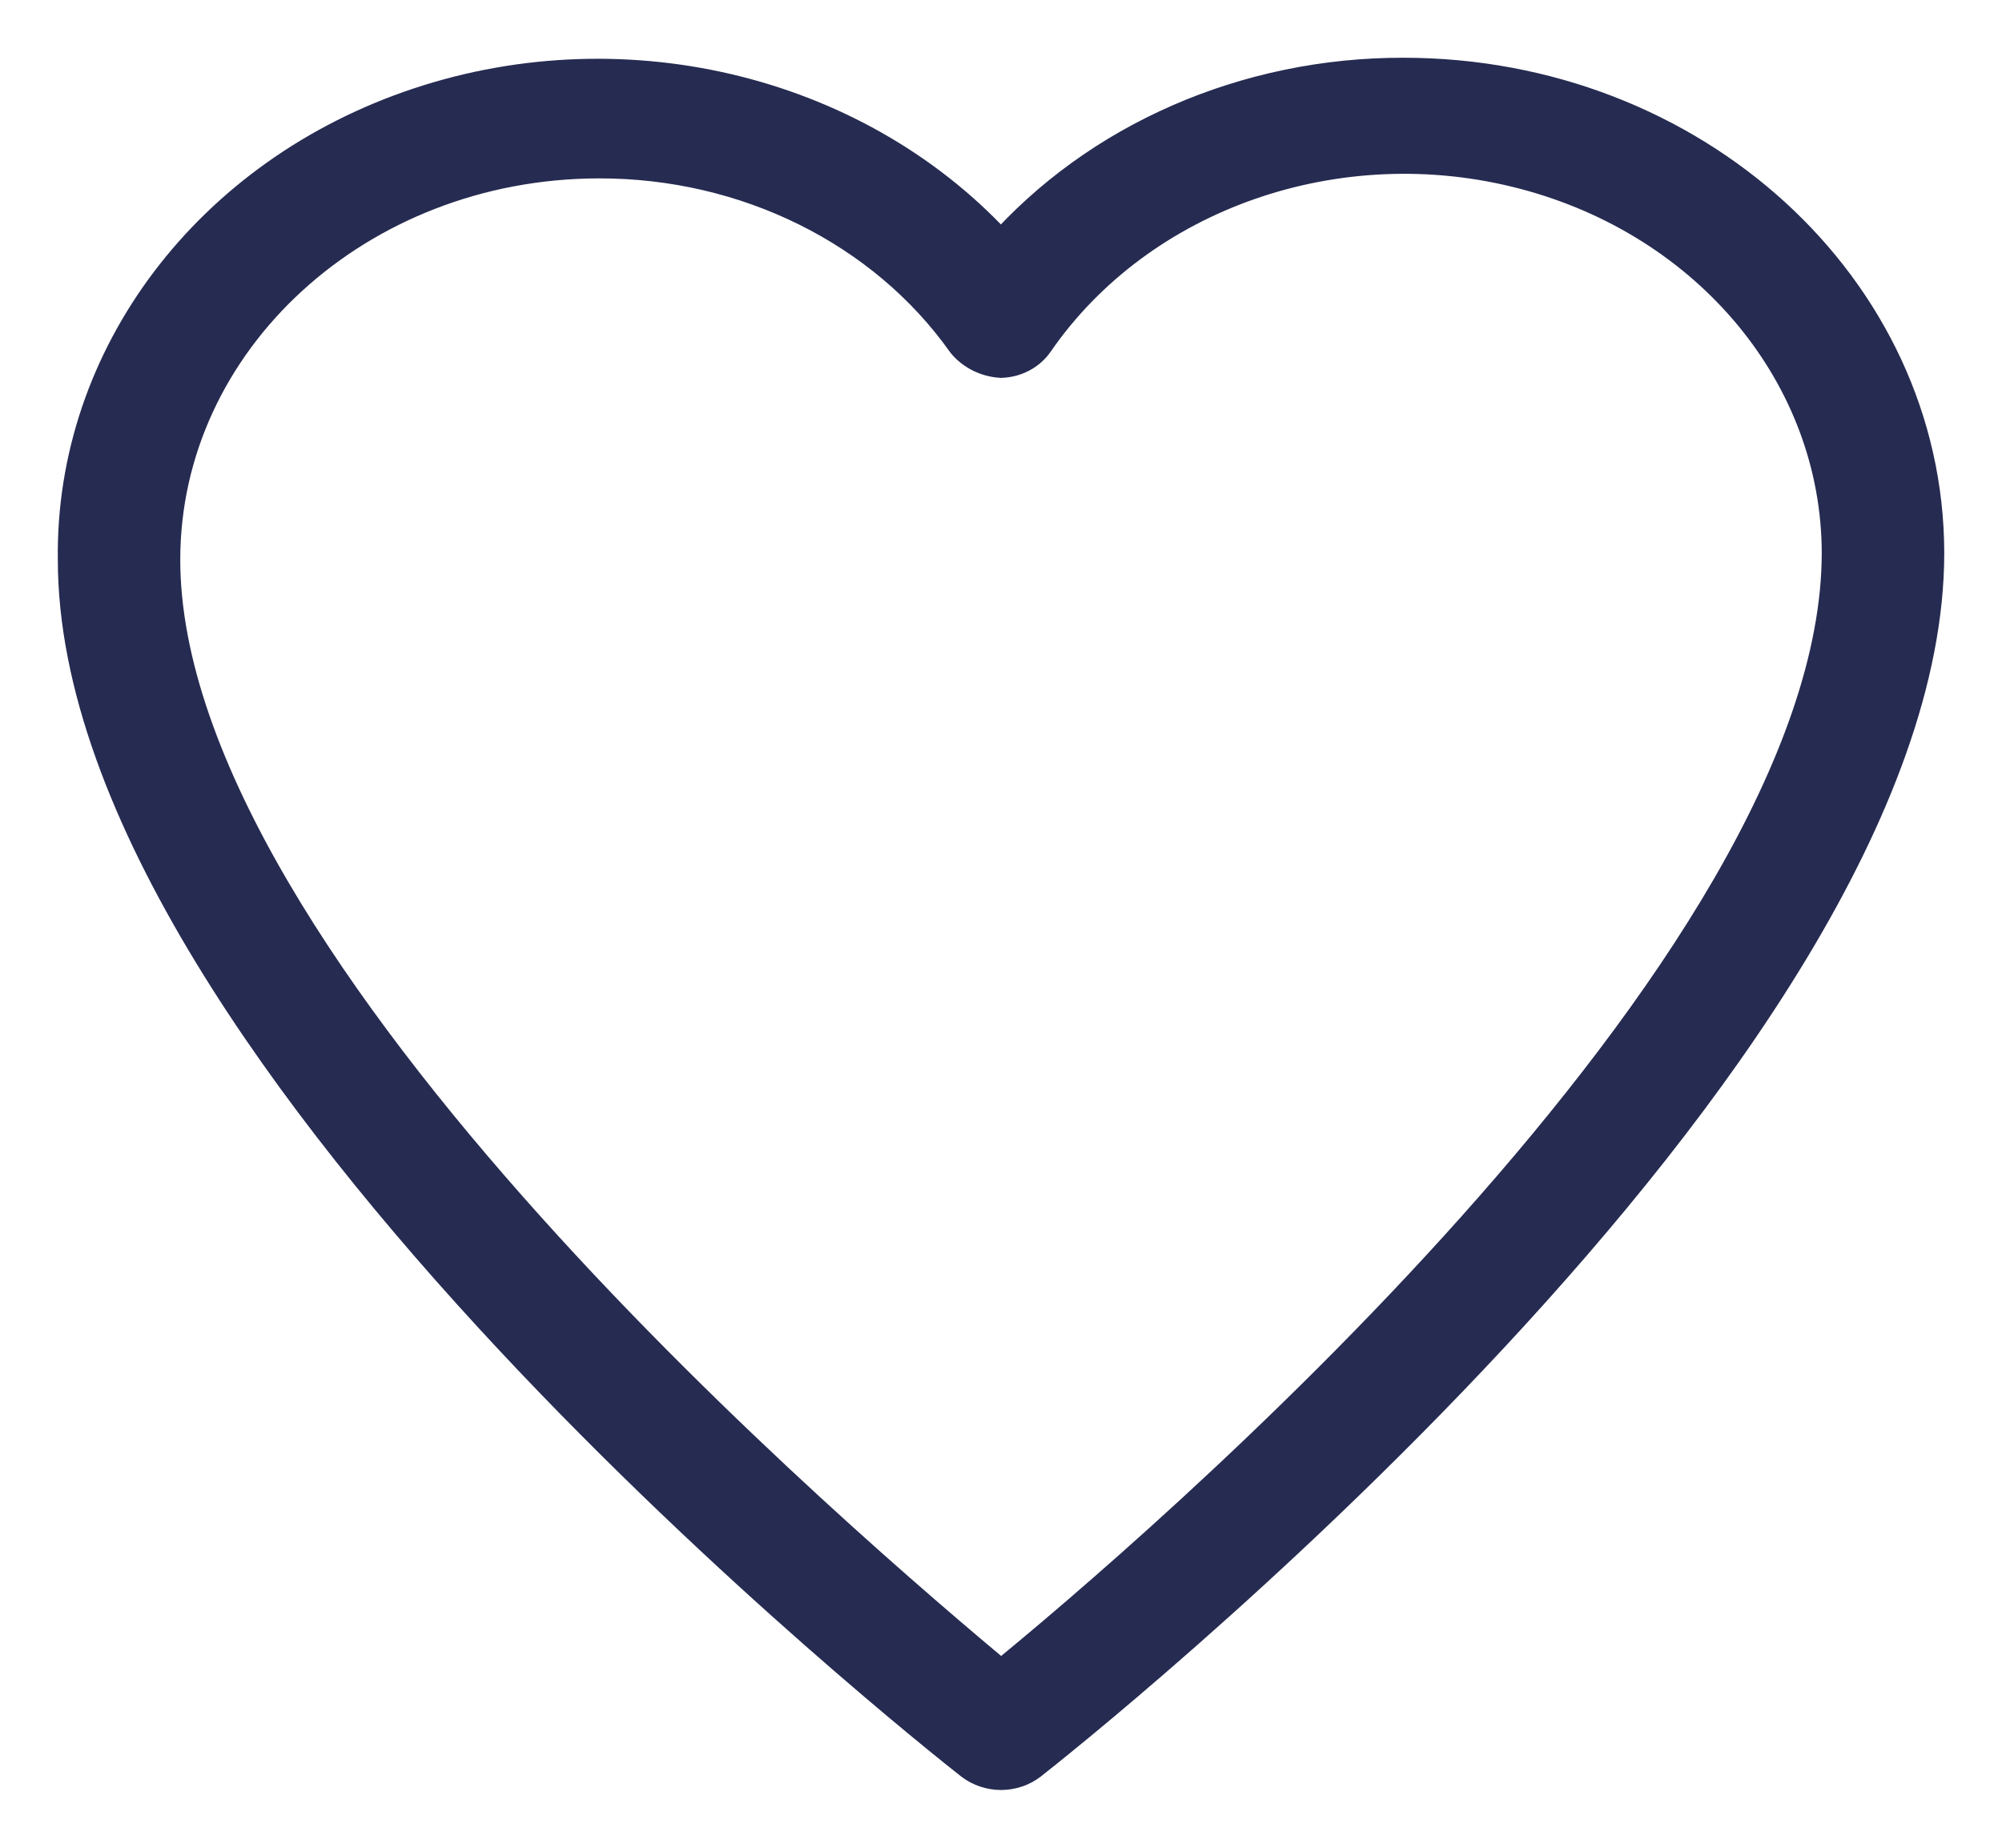
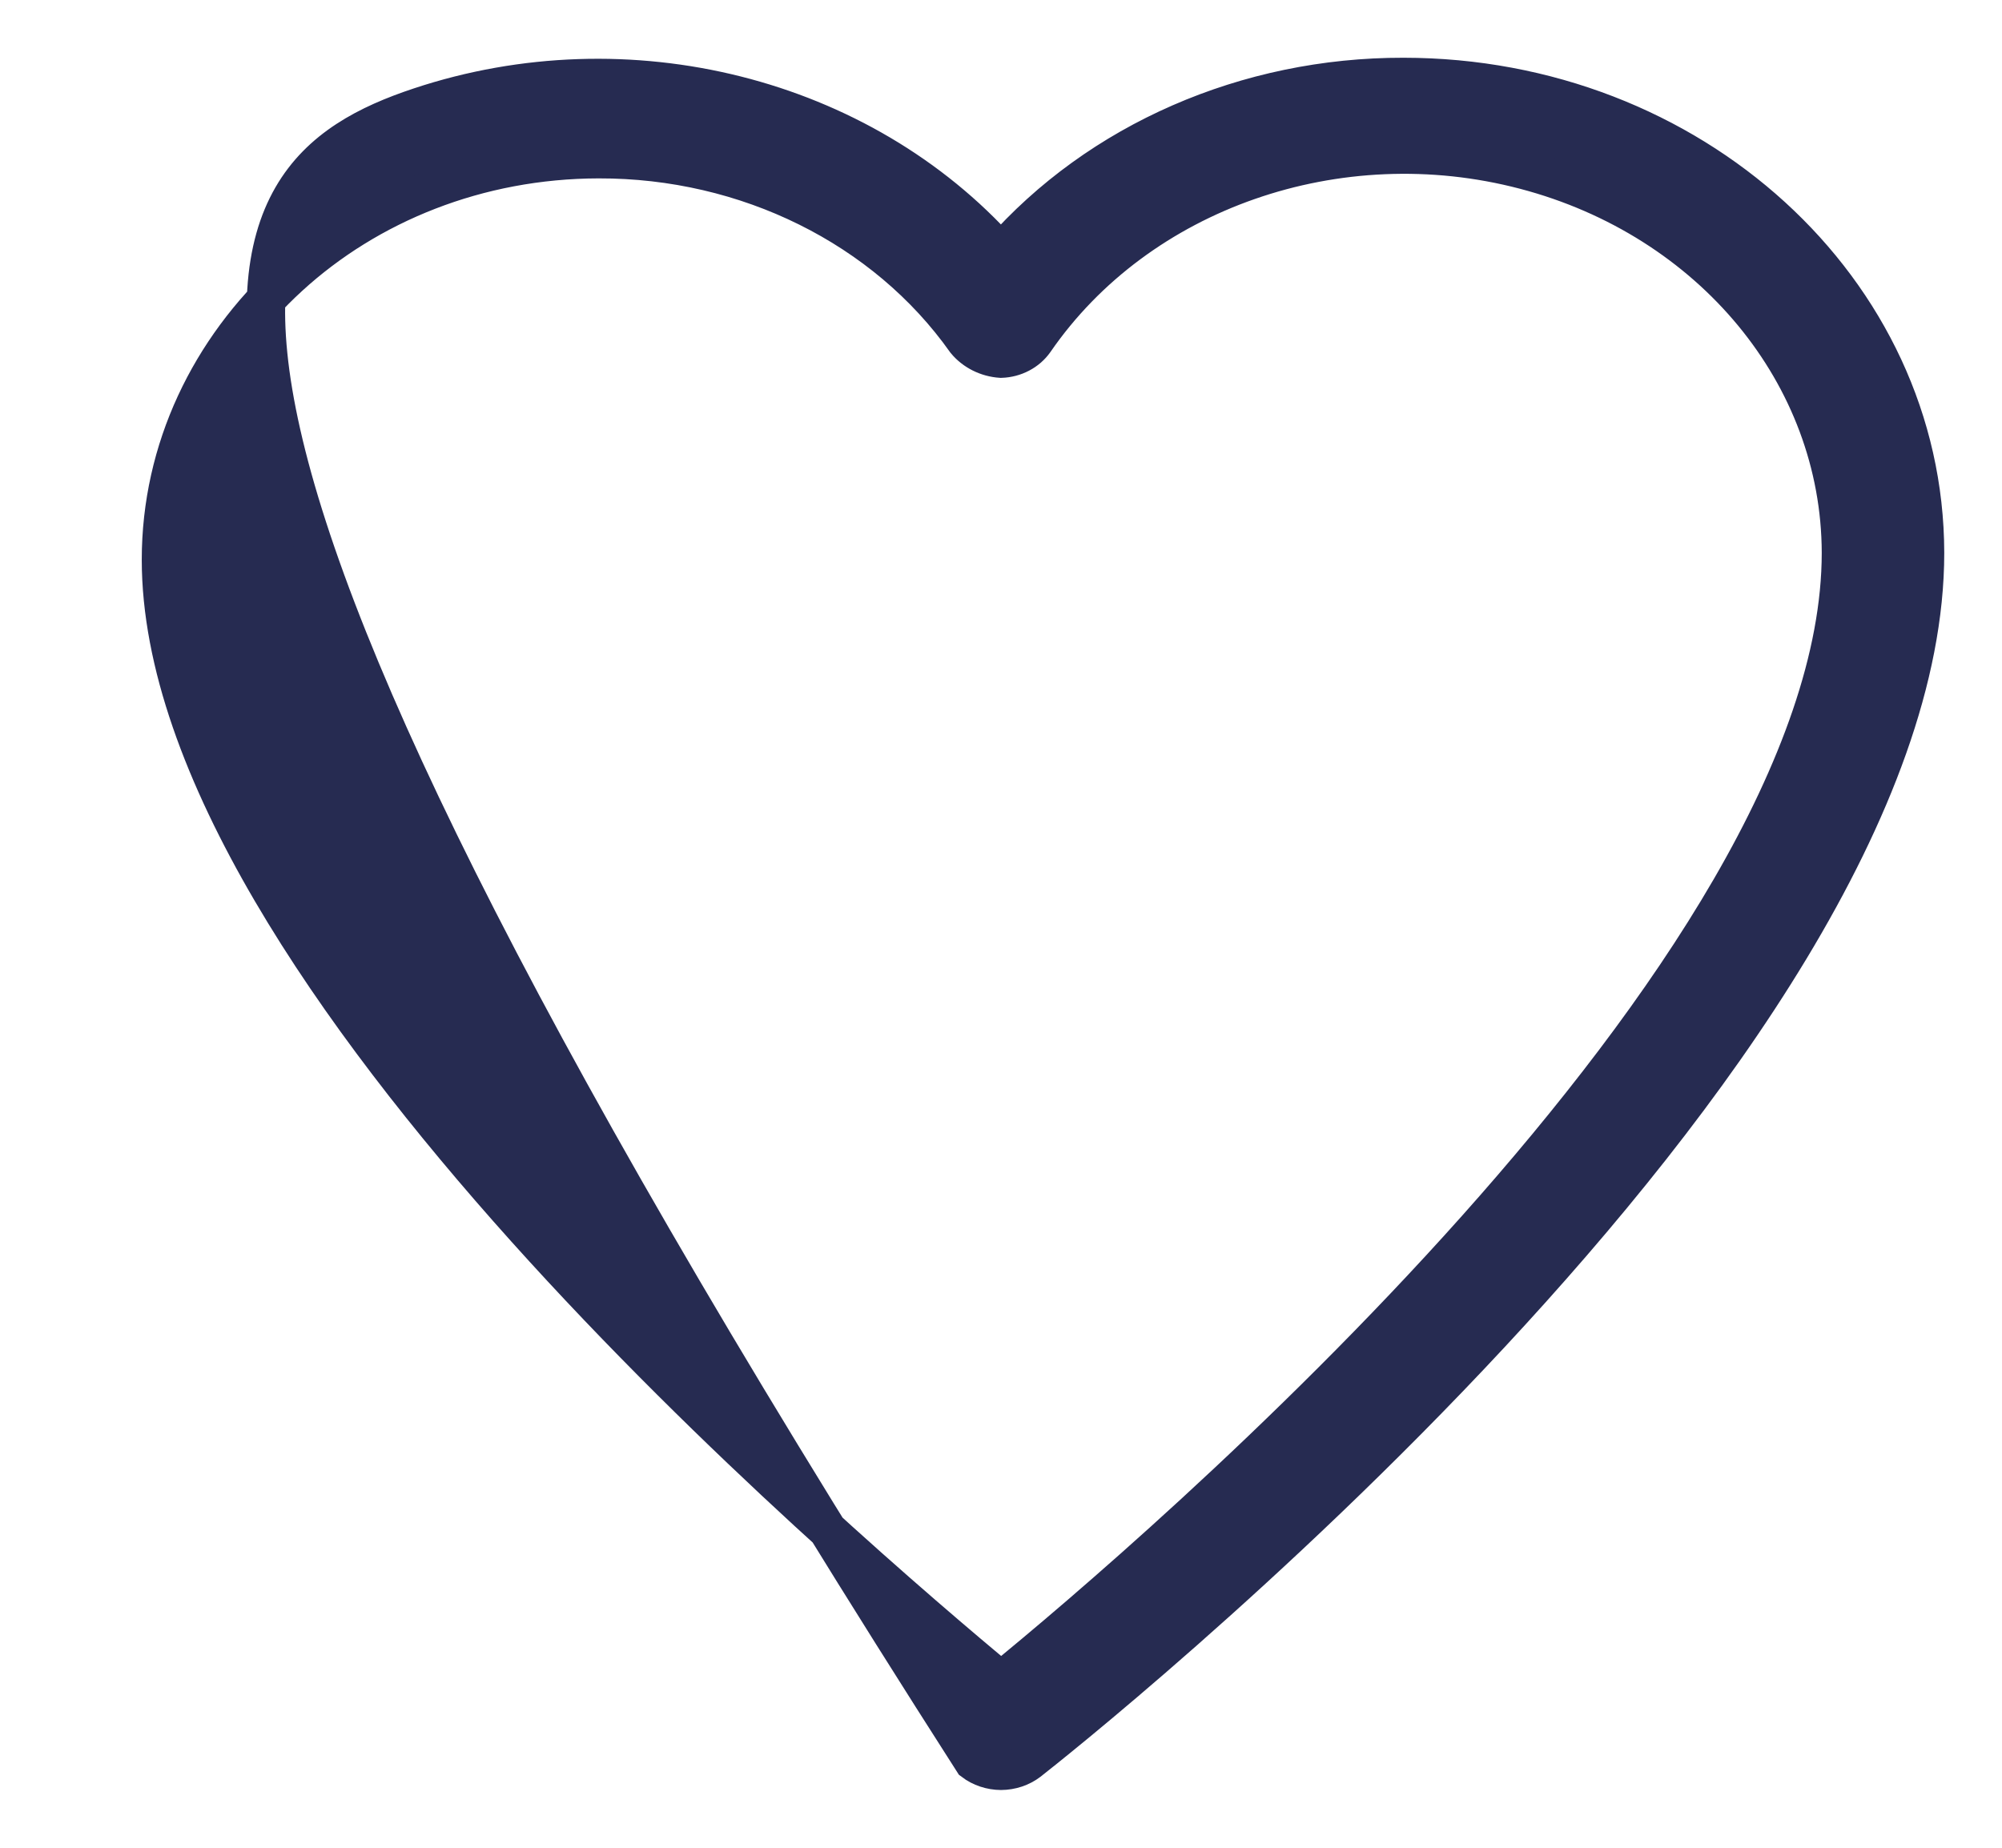
<svg xmlns="http://www.w3.org/2000/svg" width="26px" height="24px" viewBox="0 0 26 24" version="1.1">
  <title>icon-heart</title>
  <g id="Symbols" stroke="none" stroke-width="1" fill="#262B51" fill-rule="evenodd">
    <g id="HEADER---WM" transform="translate(-1192, -61)" fill="#262B51" fill-rule="nonzero" stroke="#262B51" stroke-width="0.5">
      <g id="icon-heart">
        <g transform="translate(1193, 62)">
-           <path d="M12,22 C11.869,21.999 11.741,21.957 11.64,21.88 C11.171,21.512 0.001,12.69 0.001,6.27 C-0.035,3.643 1.751,1.283 4.452,0.386 C7.154,-0.512 10.181,0.249 12,2.283 C13.272,0.836 15.195,-0.004 17.226,1.12384608e-05 C20.963,1.12384608e-05 23.994,2.765 24,6.18 C24,12.68 12.829,21.512 12.36,21.88 C12.259,21.957 12.132,21.999 12,22 L12,22 Z M6.775,1.067 C3.634,1.072 1.091,3.4 1.091,6.27 C1.091,11.623 10.08,19.229 12,20.834 C13.92,19.269 22.909,11.613 22.909,6.18 C22.904,3.873 21.23,1.847 18.804,1.21 C16.378,0.572 13.782,1.477 12.437,3.429 C12.341,3.566 12.178,3.652 12,3.658 C11.819,3.646 11.652,3.562 11.542,3.429 C10.496,1.952 8.7,1.062 6.775,1.067 Z" id="Shape" />
+           <path d="M12,22 C11.869,21.999 11.741,21.957 11.64,21.88 C-0.035,3.643 1.751,1.283 4.452,0.386 C7.154,-0.512 10.181,0.249 12,2.283 C13.272,0.836 15.195,-0.004 17.226,1.12384608e-05 C20.963,1.12384608e-05 23.994,2.765 24,6.18 C24,12.68 12.829,21.512 12.36,21.88 C12.259,21.957 12.132,21.999 12,22 L12,22 Z M6.775,1.067 C3.634,1.072 1.091,3.4 1.091,6.27 C1.091,11.623 10.08,19.229 12,20.834 C13.92,19.269 22.909,11.613 22.909,6.18 C22.904,3.873 21.23,1.847 18.804,1.21 C16.378,0.572 13.782,1.477 12.437,3.429 C12.341,3.566 12.178,3.652 12,3.658 C11.819,3.646 11.652,3.562 11.542,3.429 C10.496,1.952 8.7,1.062 6.775,1.067 Z" id="Shape" />
        </g>
      </g>
    </g>
  </g>
</svg>